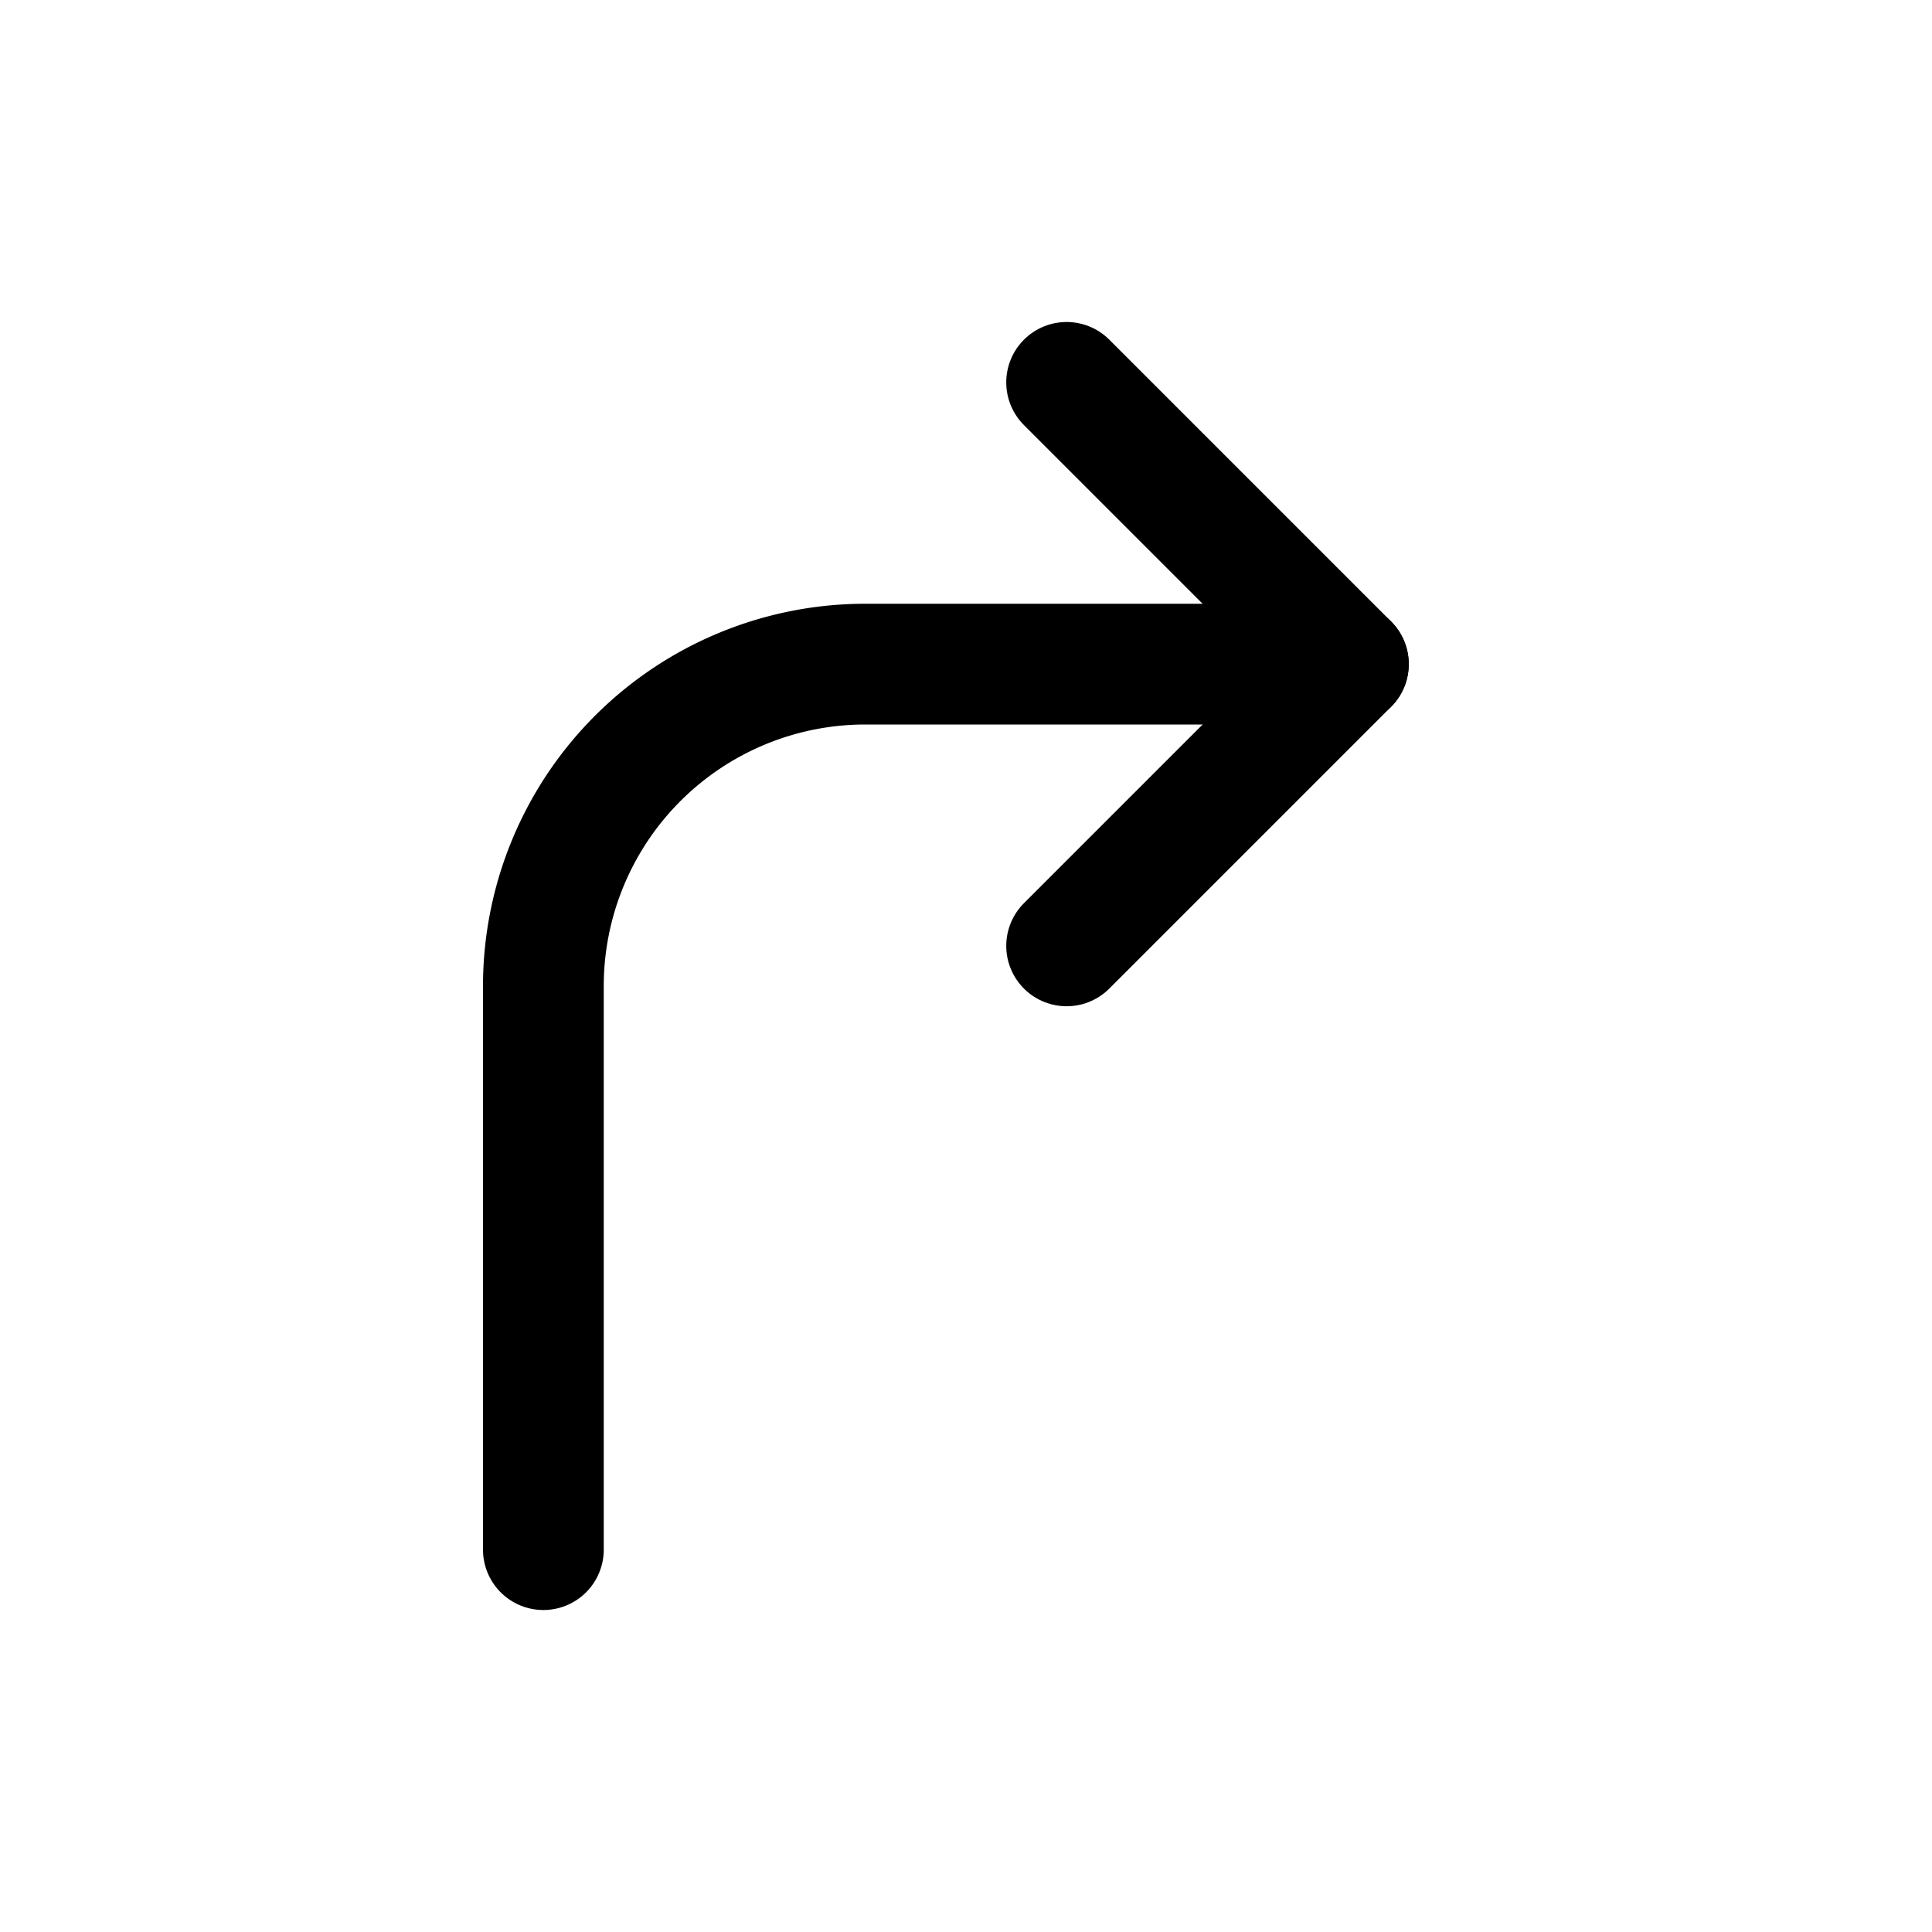
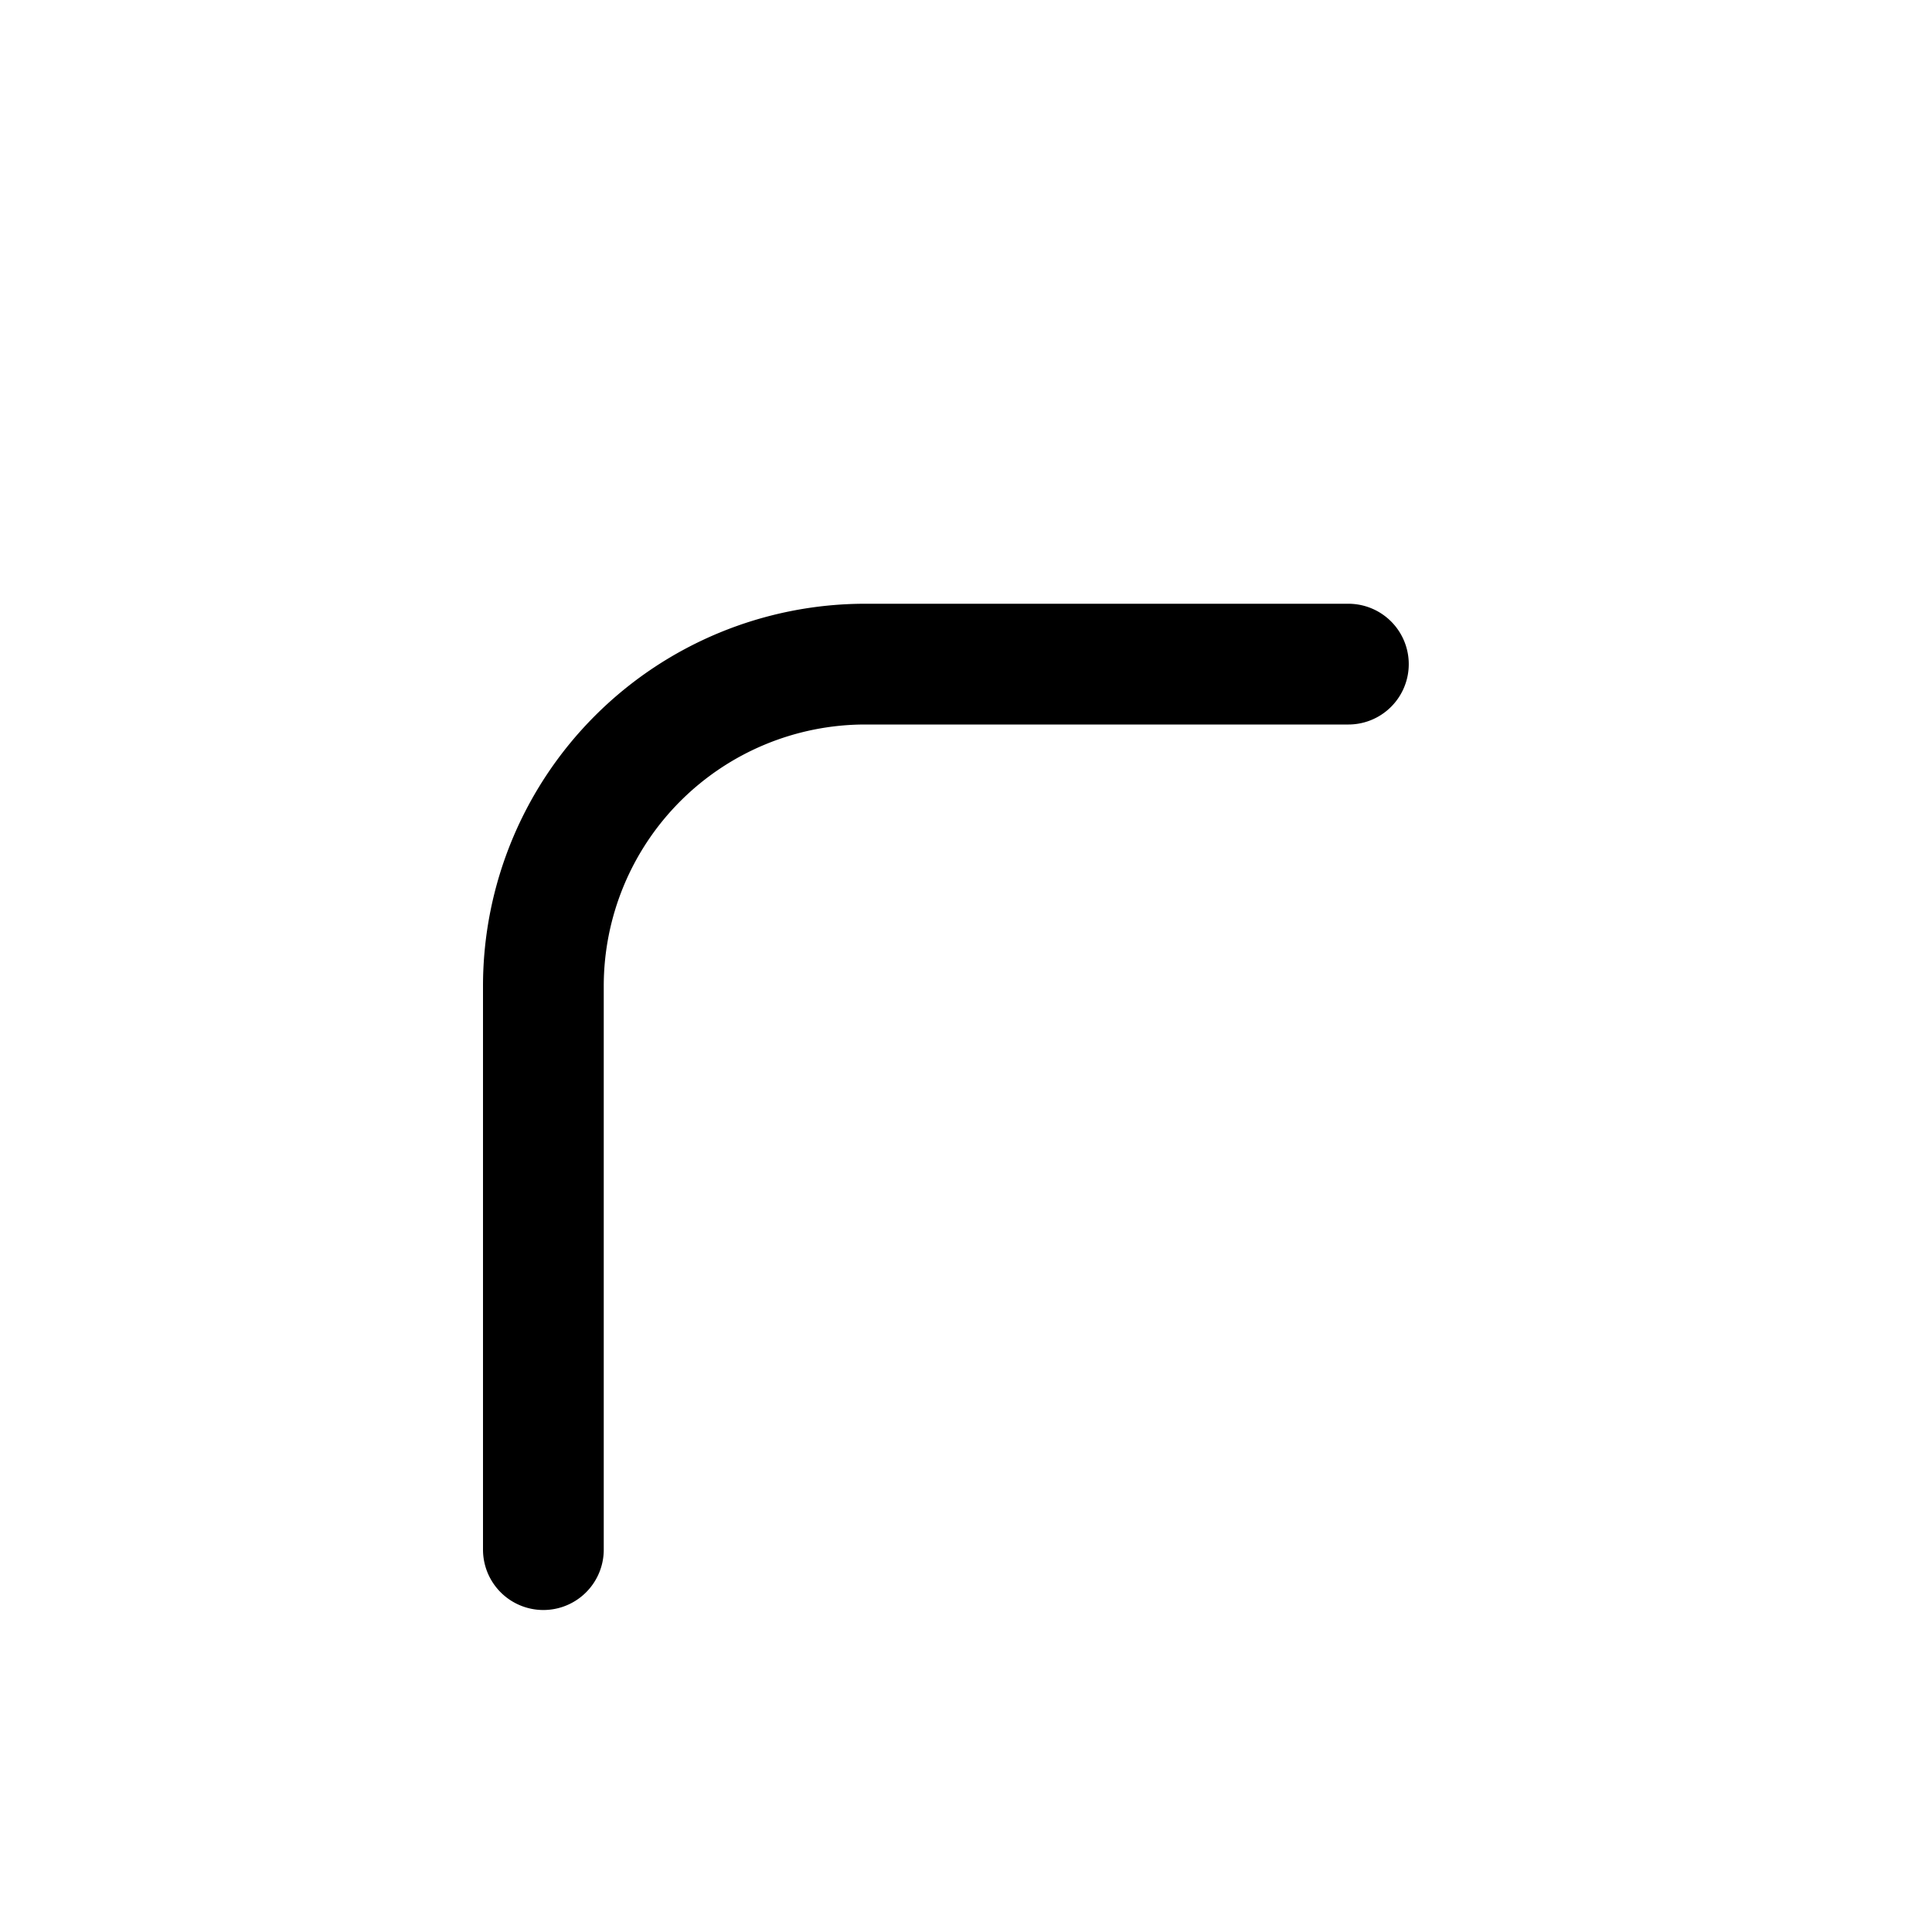
<svg xmlns="http://www.w3.org/2000/svg" width="800" height="800" viewBox="0 0 24 24">
  <g fill="none" stroke="currentColor" stroke-linecap="round" stroke-linejoin="round" stroke-width="1.5">
-     <path d="m13.25 4.75l3.5 3.5l-3.5 3.5" />
    <path d="M16.75 8.25h-6a4 4 0 0 0-4 4v7" />
  </g>
</svg>